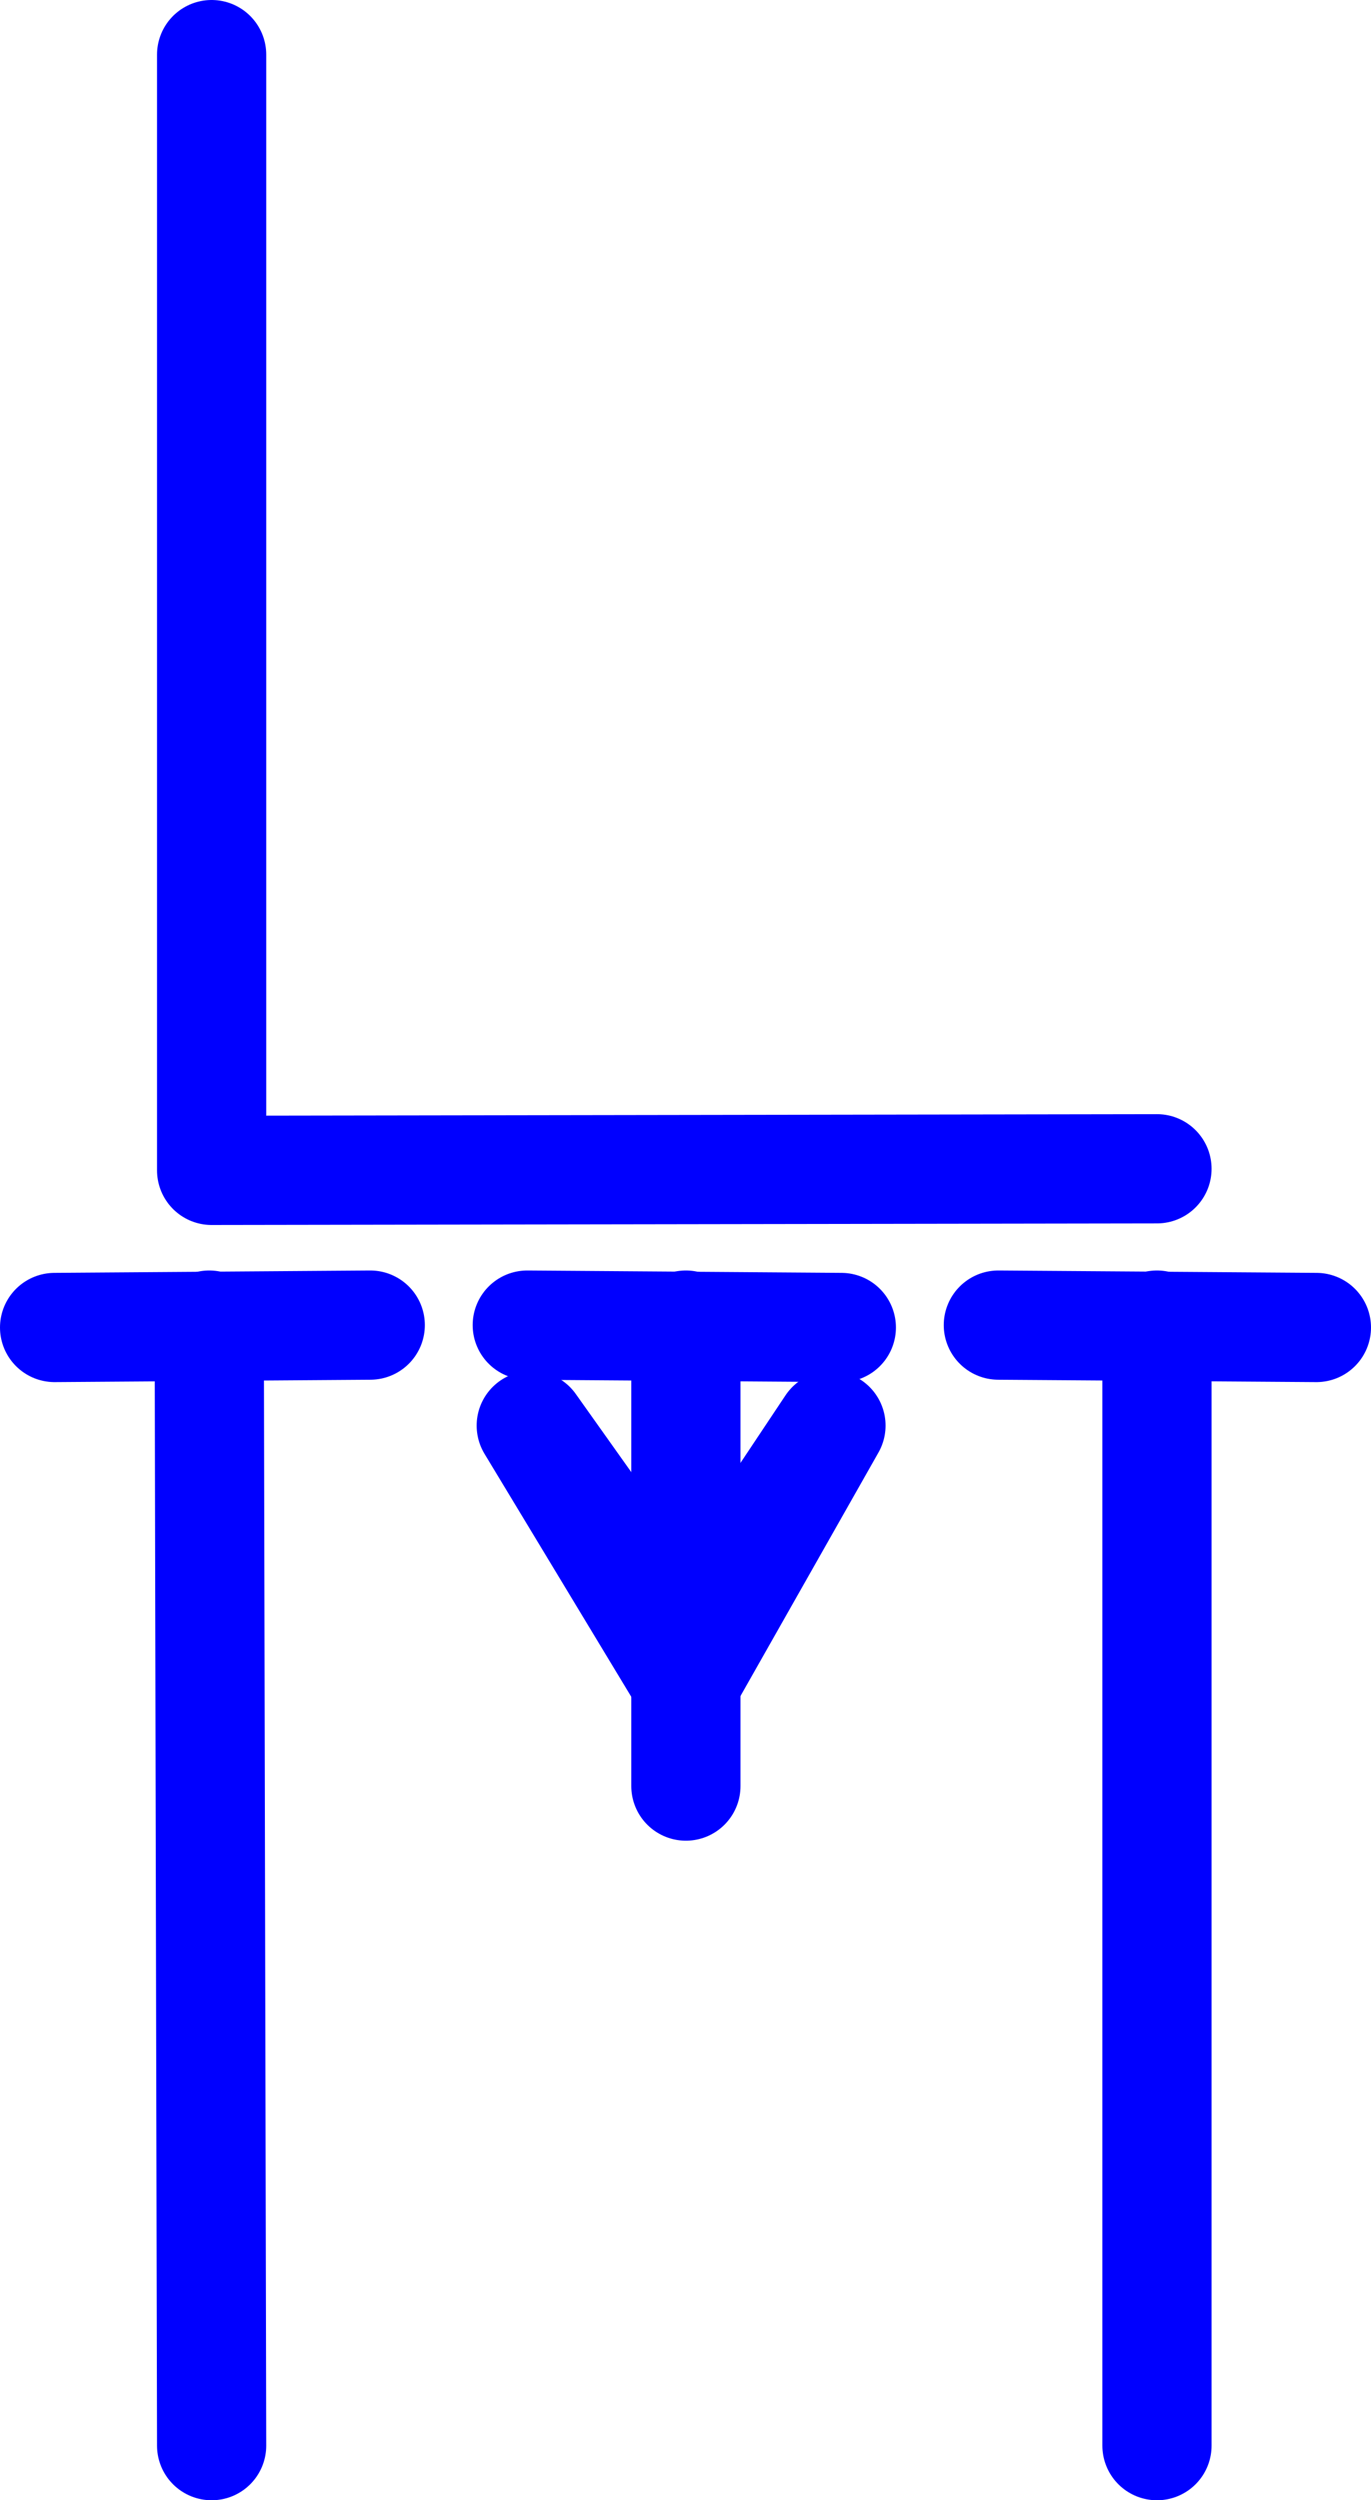
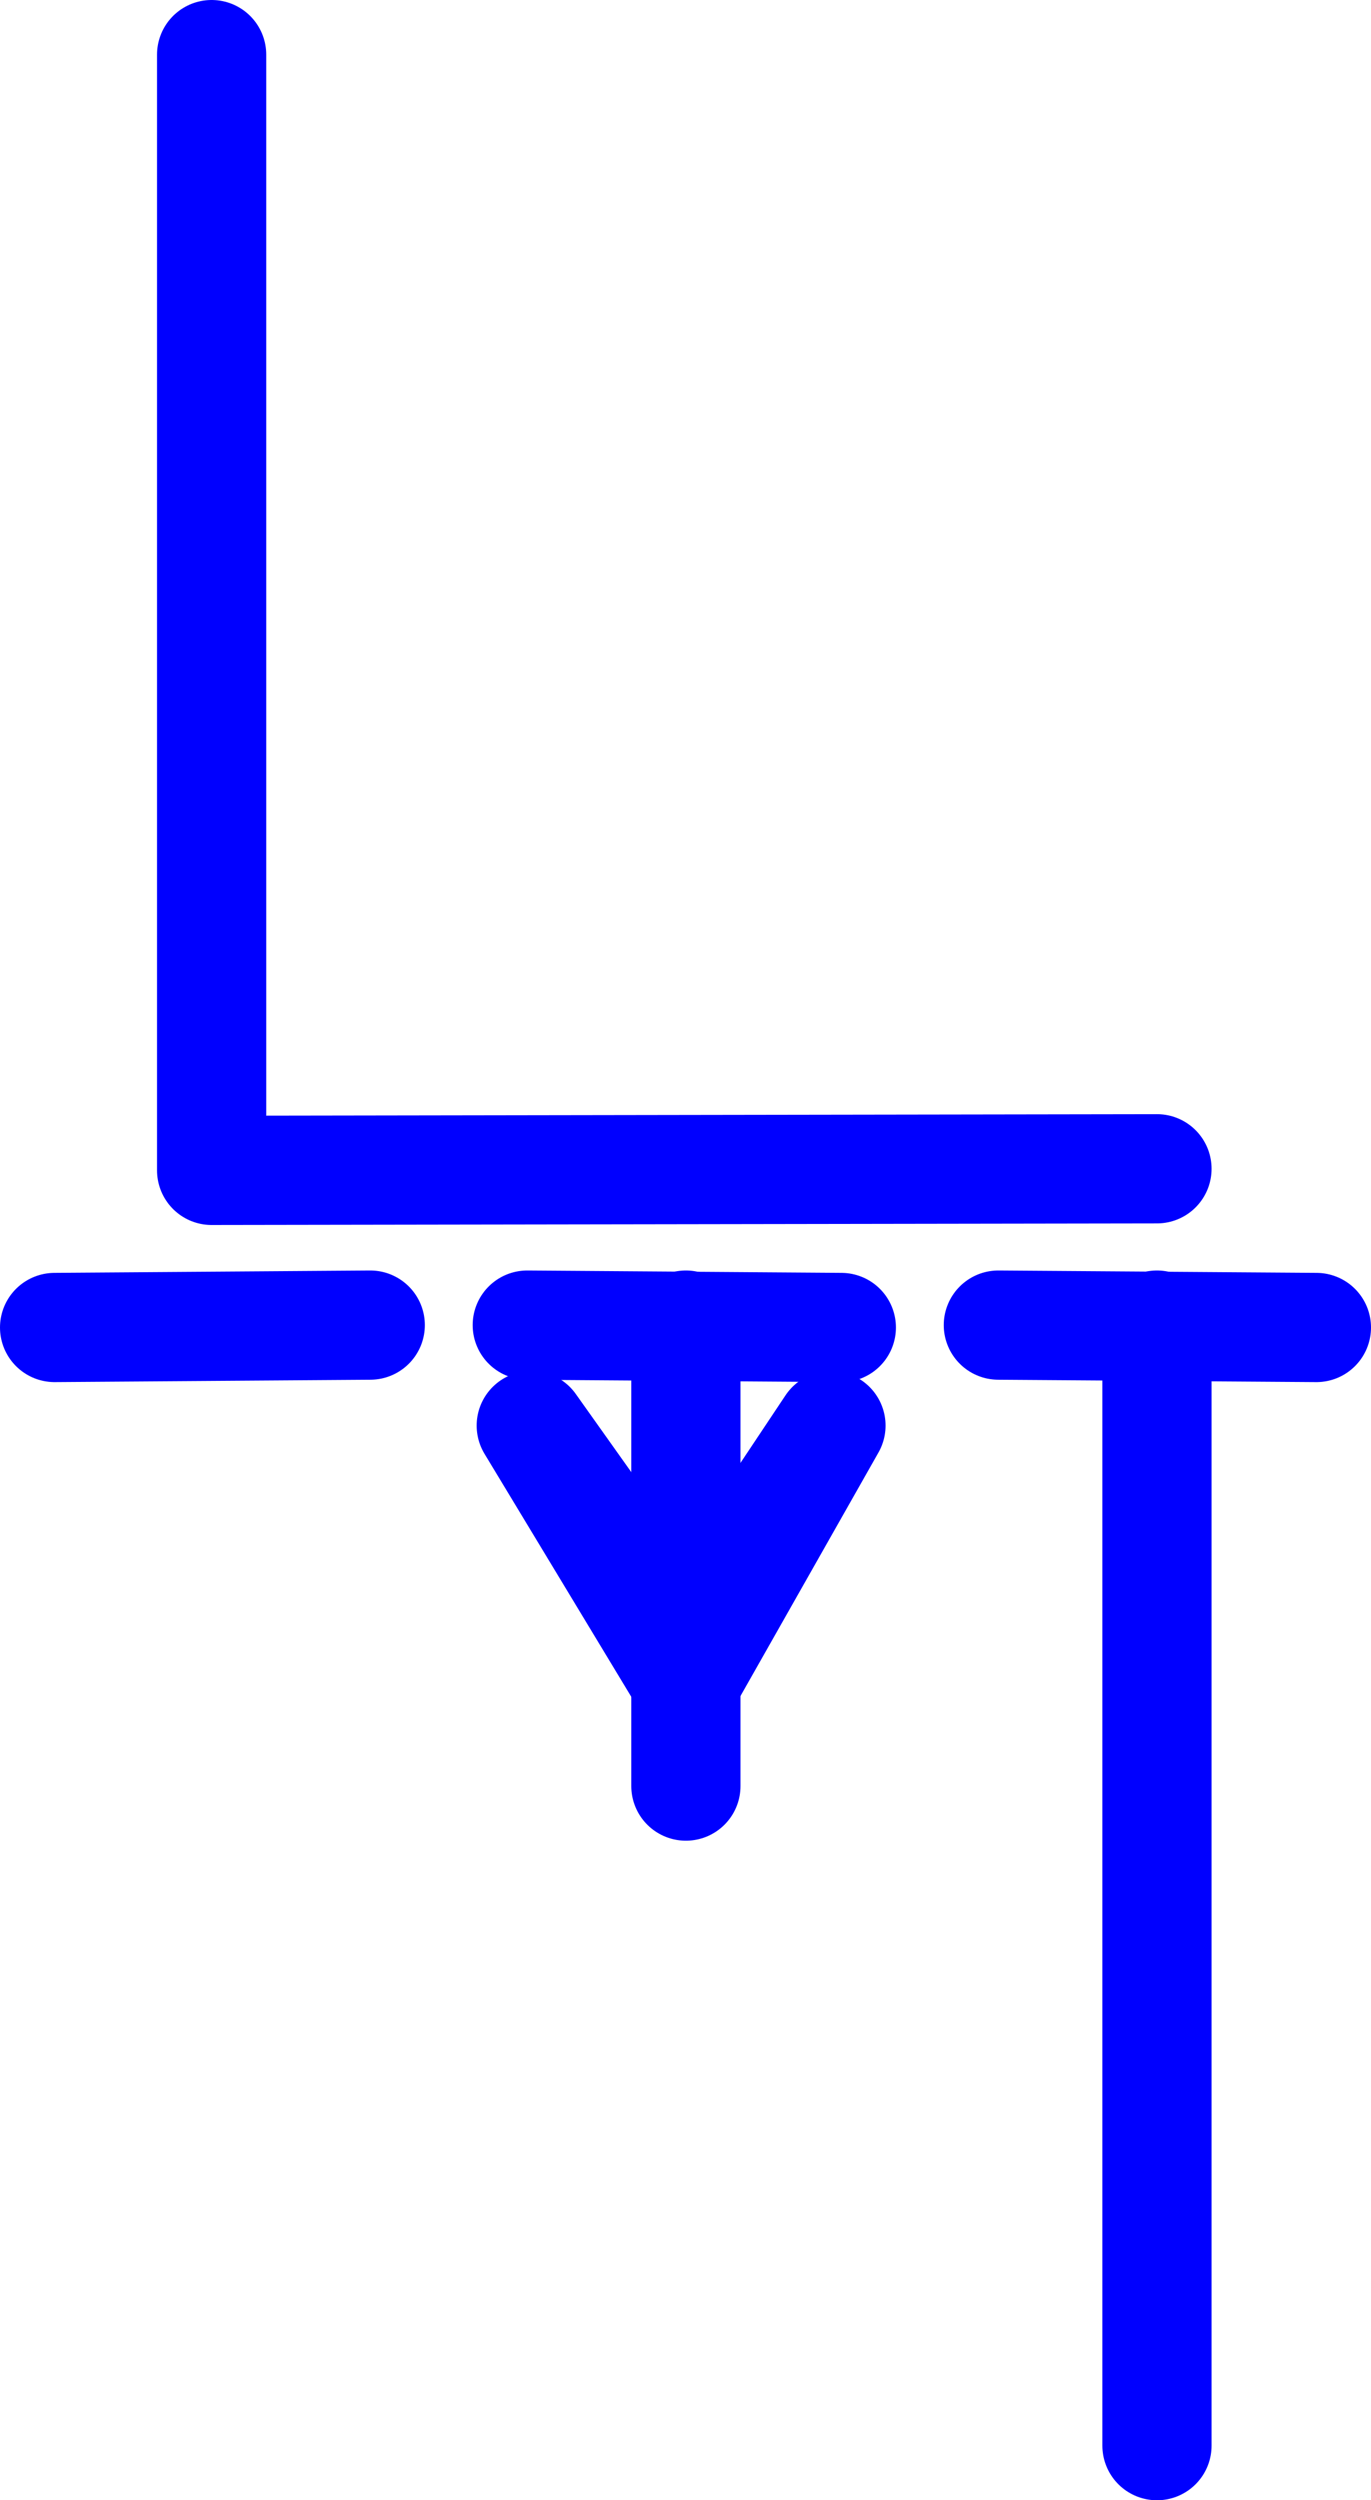
<svg xmlns="http://www.w3.org/2000/svg" xmlns:ns1="http://sodipodi.sourceforge.net/DTD/sodipodi-0.dtd" xmlns:ns2="http://www.inkscape.org/namespaces/inkscape" version="1.0" width="73.524mm" height="134.034mm" id="svg9" ns1:docname="Junction FET 04.wmf">
  <ns1:namedview id="namedview9" pagecolor="#ffffff" bordercolor="#000000" borderopacity="0.25" ns2:showpageshadow="2" ns2:pageopacity="0.0" ns2:pagecheckerboard="0" ns2:deskcolor="#d1d1d1" ns2:document-units="mm" />
  <defs id="defs1">
    <pattern id="WMFhbasepattern" patternUnits="userSpaceOnUse" width="6" height="6" x="0" y="0" />
  </defs>
  <path style="fill:none;stroke:#0000ff;stroke-width:22.134px;stroke-linecap:round;stroke-linejoin:round;stroke-miterlimit:4;stroke-dasharray:none;stroke-opacity:1" d="m 106.873,268.482 63.655,0.485" id="path1" />
  <path style="fill:none;stroke:#0000ff;stroke-width:22.134px;stroke-linecap:round;stroke-linejoin:round;stroke-miterlimit:4;stroke-dasharray:none;stroke-opacity:1" d="m 202.356,268.482 64.463,0.485" id="path2" />
  <path style="fill:none;stroke:#0000ff;stroke-width:22.134px;stroke-linecap:round;stroke-linejoin:round;stroke-miterlimit:4;stroke-dasharray:none;stroke-opacity:1" d="m 75.045,268.482 -63.978,0.485" id="path3" />
-   <path style="fill:none;stroke:#0000ff;stroke-width:22.134px;stroke-linecap:round;stroke-linejoin:round;stroke-miterlimit:4;stroke-dasharray:none;stroke-opacity:1" d="M 42.41,268.482 42.895,495.517" id="path4" />
  <path style="fill:none;stroke:#0000ff;stroke-width:22.134px;stroke-linecap:round;stroke-linejoin:round;stroke-miterlimit:4;stroke-dasharray:none;stroke-opacity:1" d="M 234.506,268.482 V 495.517" id="path5" />
  <path style="fill:none;stroke:#0000ff;stroke-width:22.134px;stroke-linecap:round;stroke-linejoin:round;stroke-miterlimit:4;stroke-dasharray:none;stroke-opacity:1" d="M 234.506,236.81 42.895,237.133 V 11.067" id="path6" />
-   <path style="fill:#000000;fill-opacity:1;fill-rule:evenodd;stroke:none" d="m 139.023,340.713 29.404,-51.871 -29.404,44.114 -31.343,-44.114 z" id="path7" />
  <path style="fill:none;stroke:#0000ff;stroke-width:22.134px;stroke-linecap:round;stroke-linejoin:round;stroke-miterlimit:4;stroke-dasharray:none;stroke-opacity:1" d="m 139.023,340.713 29.404,-51.871 -29.404,44.114 -31.343,-44.114 31.343,51.871 v 0" id="path8" />
  <path style="fill:none;stroke:#0000ff;stroke-width:22.134px;stroke-linecap:round;stroke-linejoin:round;stroke-miterlimit:4;stroke-dasharray:none;stroke-opacity:1" d="m 139.023,268.482 v 93.4" id="path9" />
</svg>